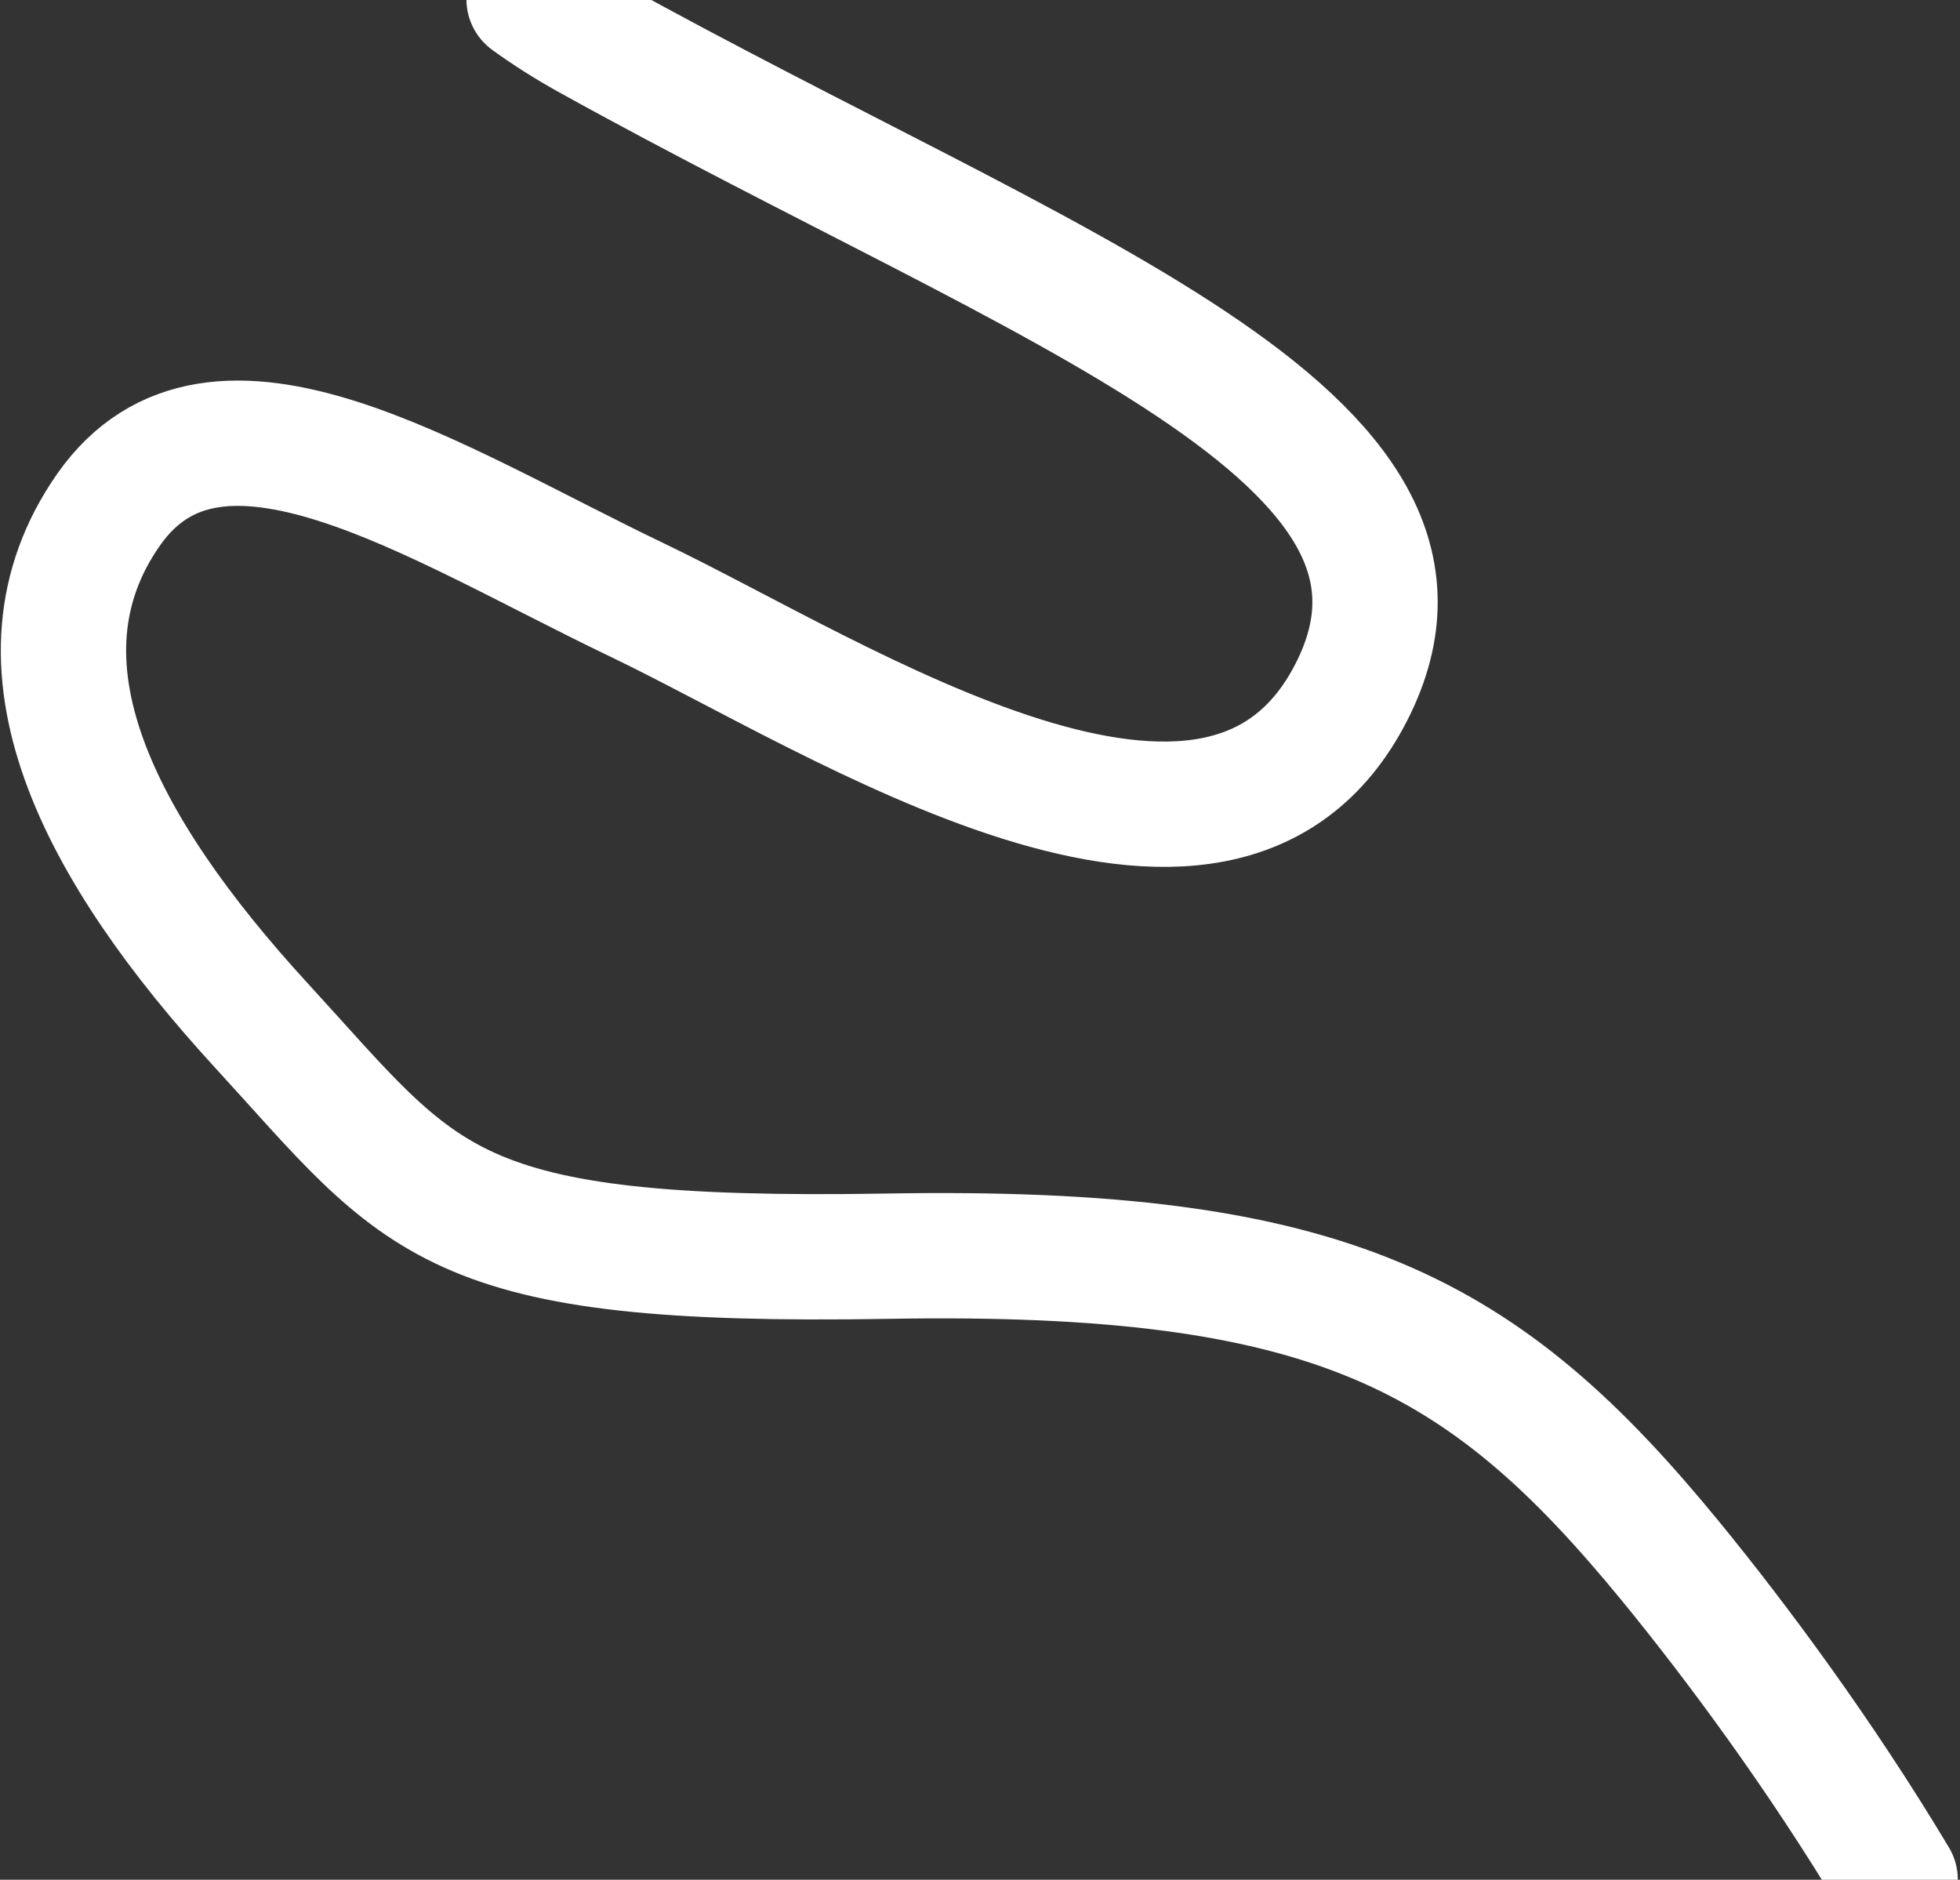
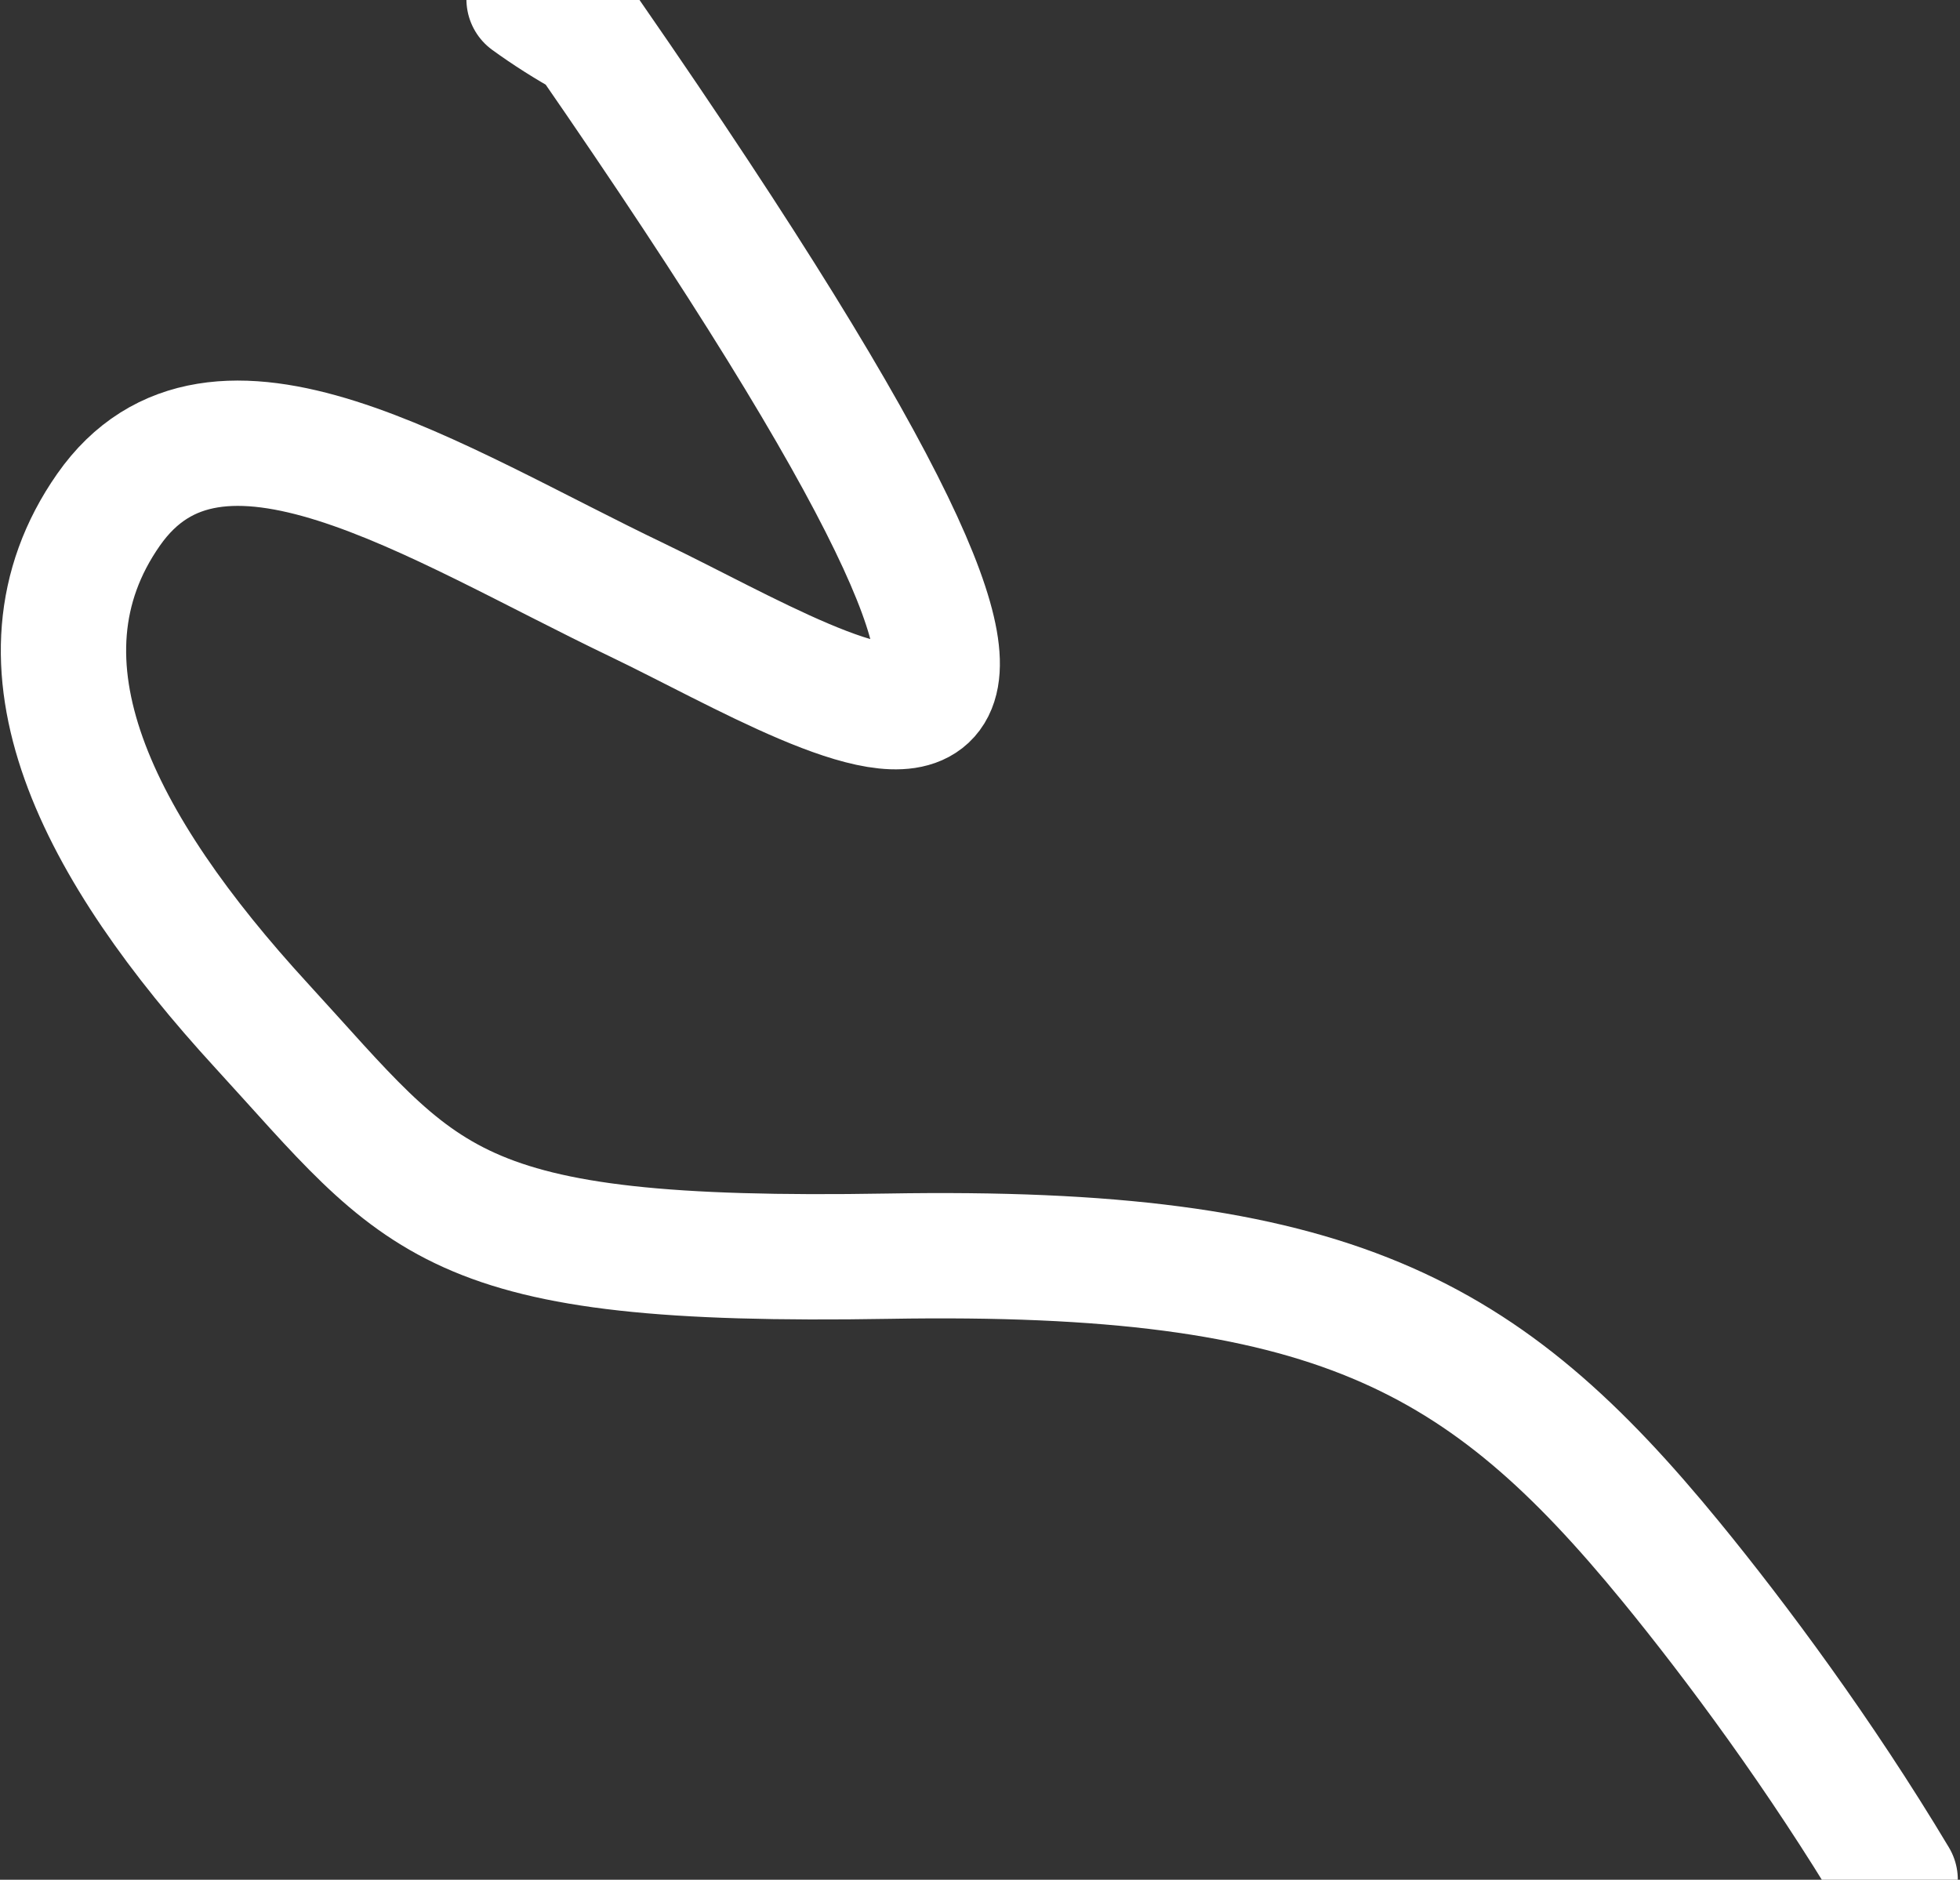
<svg xmlns="http://www.w3.org/2000/svg" width="782px" height="750px" viewBox="0 0 782 750" version="1.1">
  <rect x="0" y="0" width="782" height="750" fill="#333333" stroke="none" />
  <title>Stroke 1 Copy 2</title>
  <desc>Created with Sketch.</desc>
  <g id="Page-1" stroke="none" stroke-width="1" fill="none" fill-rule="evenodd" stroke-linecap="round">
    <g id="Home/Laptop" transform="translate(-632, 0)" stroke="#FFFFFF" stroke-width="50">
      <g id="Hero" transform="translate(0, -85)">
        <g id="Photo">
          <g id="Group" transform="translate(639, 48)">
-             <path d="M22.949,211.61 C28.01,219.125 32.807,227.269 37.31,236.107 C132.436,422.806 183.827,597.887 287.904,549.078 C391.981,500.268 297.009,345.439 260.994,263.029 C224.979,180.62 169.846,91.571 232.403,51.017 C294.96,10.463 367.37,51.74 435.905,119.164 C504.44,186.588 528.354,195.54 519.156,372.401 C509.959,549.262 541.532,610.862 630.157,688.736 C660.828,715.687 705.086,751.043 753.733,782.497" id="Stroke-1-Copy-2" transform="translate(388.341, 408.732) scale(-1, 1) rotate(88) translate(-388.341, -408.732) " />
+             <path d="M22.949,211.61 C28.01,219.125 32.807,227.269 37.31,236.107 C391.981,500.268 297.009,345.439 260.994,263.029 C224.979,180.62 169.846,91.571 232.403,51.017 C294.96,10.463 367.37,51.74 435.905,119.164 C504.44,186.588 528.354,195.54 519.156,372.401 C509.959,549.262 541.532,610.862 630.157,688.736 C660.828,715.687 705.086,751.043 753.733,782.497" id="Stroke-1-Copy-2" transform="translate(388.341, 408.732) scale(-1, 1) rotate(88) translate(-388.341, -408.732) " />
          </g>
        </g>
      </g>
    </g>
  </g>
</svg>